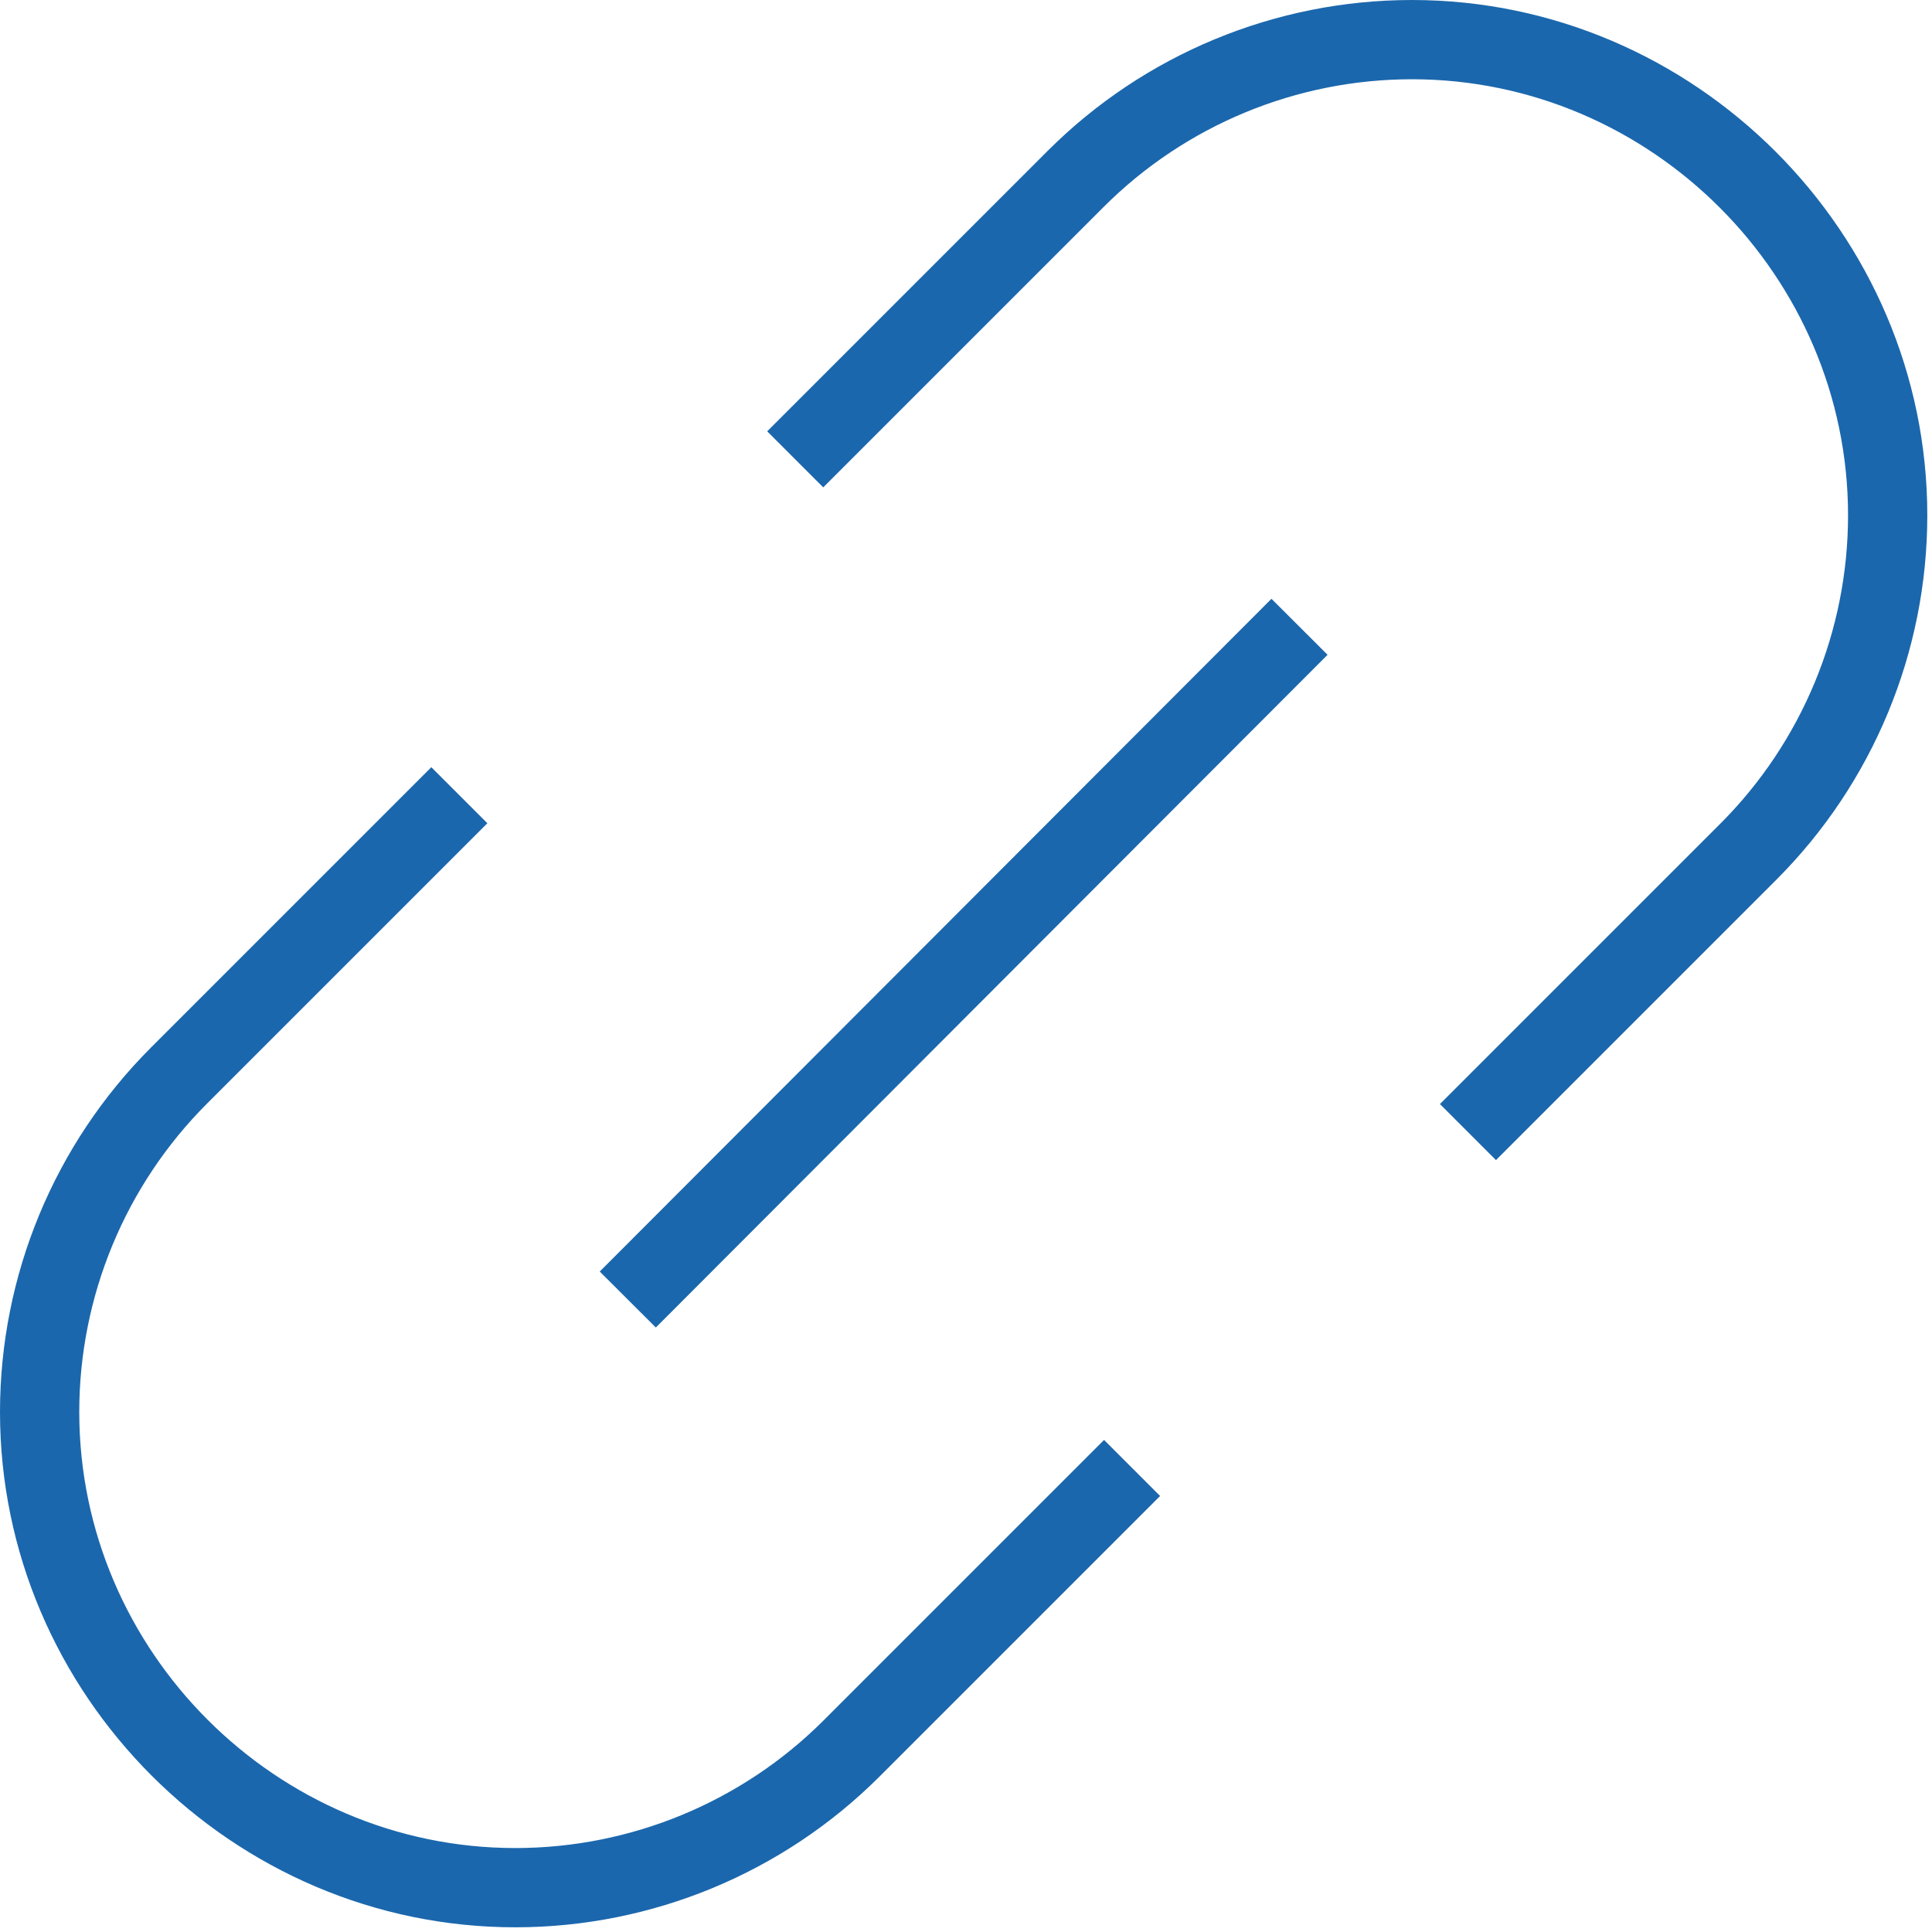
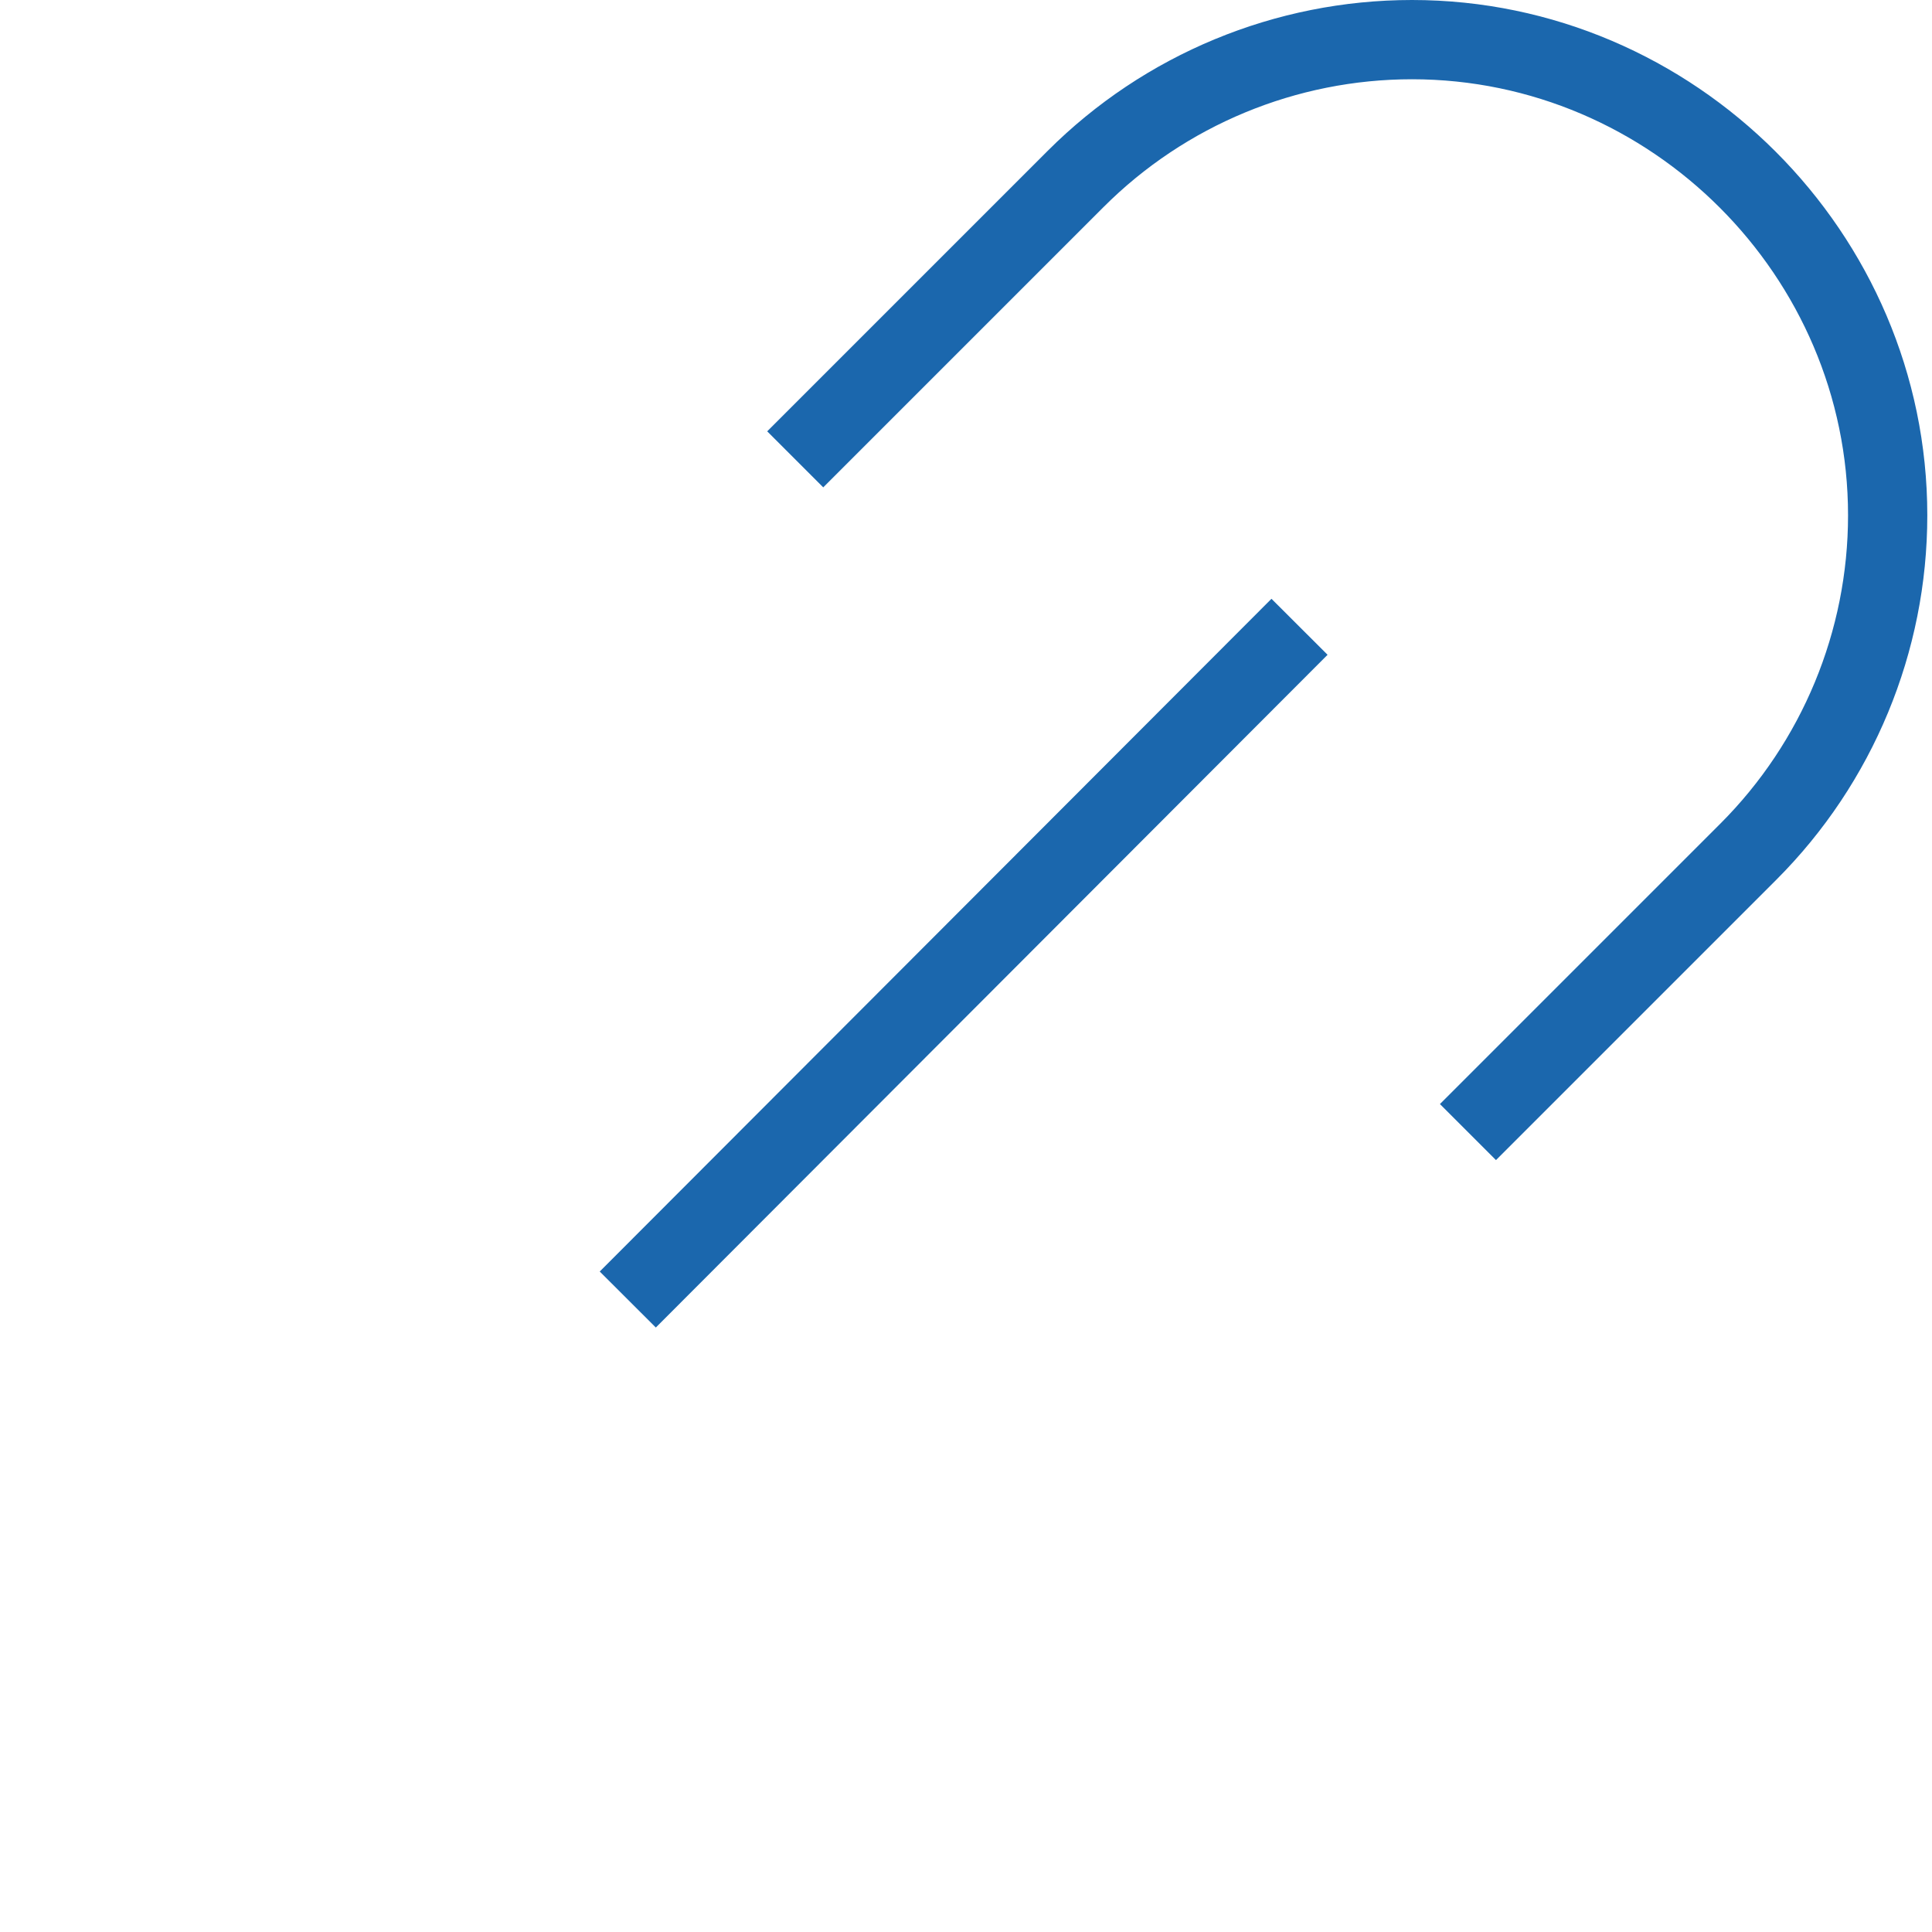
<svg xmlns="http://www.w3.org/2000/svg" width="100%" height="100%" viewBox="0 0 195 195" version="1.1" xml:space="preserve" style="fill-rule:evenodd;clip-rule:evenodd;stroke-linejoin:round;stroke-miterlimit:2;">
  <g transform="matrix(1,0,0,1,0.001,0.001)">
    <g transform="matrix(1,0,0,1,-30.738,-30.738)">
      <path d="M96.931,164.726L91.269,159.074L159.069,91.174L164.731,96.826L96.931,164.726Z" style="fill:rgb(27,103,173);" />
    </g>
    <g transform="matrix(1,0,0,1,-30.738,-30.738)">
-       <path d="M142.172,176.072L147.828,181.728L119.528,210.028C109.778,219.779 96.539,225.263 82.75,225.263C54.217,225.263 30.737,201.783 30.737,173.25C30.737,159.461 36.221,146.222 45.972,136.472L74.272,108.172L79.928,113.828L51.628,142.128C43.377,150.38 38.737,161.581 38.737,173.25C38.737,197.395 58.605,217.263 82.75,217.263C94.419,217.263 105.62,212.623 113.872,204.372L142.172,176.072Z" style="fill:rgb(27,103,173);" />
-     </g>
+       </g>
    <g transform="matrix(1,0,0,1,-30.738,-30.738)">
      <path d="M181.728,147.828L176.072,142.172L204.372,113.872C212.623,105.62 217.263,94.419 217.263,82.75C217.263,58.605 197.395,38.737 173.25,38.737C161.581,38.737 150.38,43.377 142.128,51.628L113.828,79.928L108.172,74.272L136.472,45.972C146.222,36.221 159.461,30.737 173.25,30.737C201.783,30.737 225.263,54.217 225.263,82.75C225.263,96.539 219.779,109.778 210.028,119.528L181.728,147.828Z" style="fill:rgb(27,103,173);" />
    </g>
  </g>
</svg>